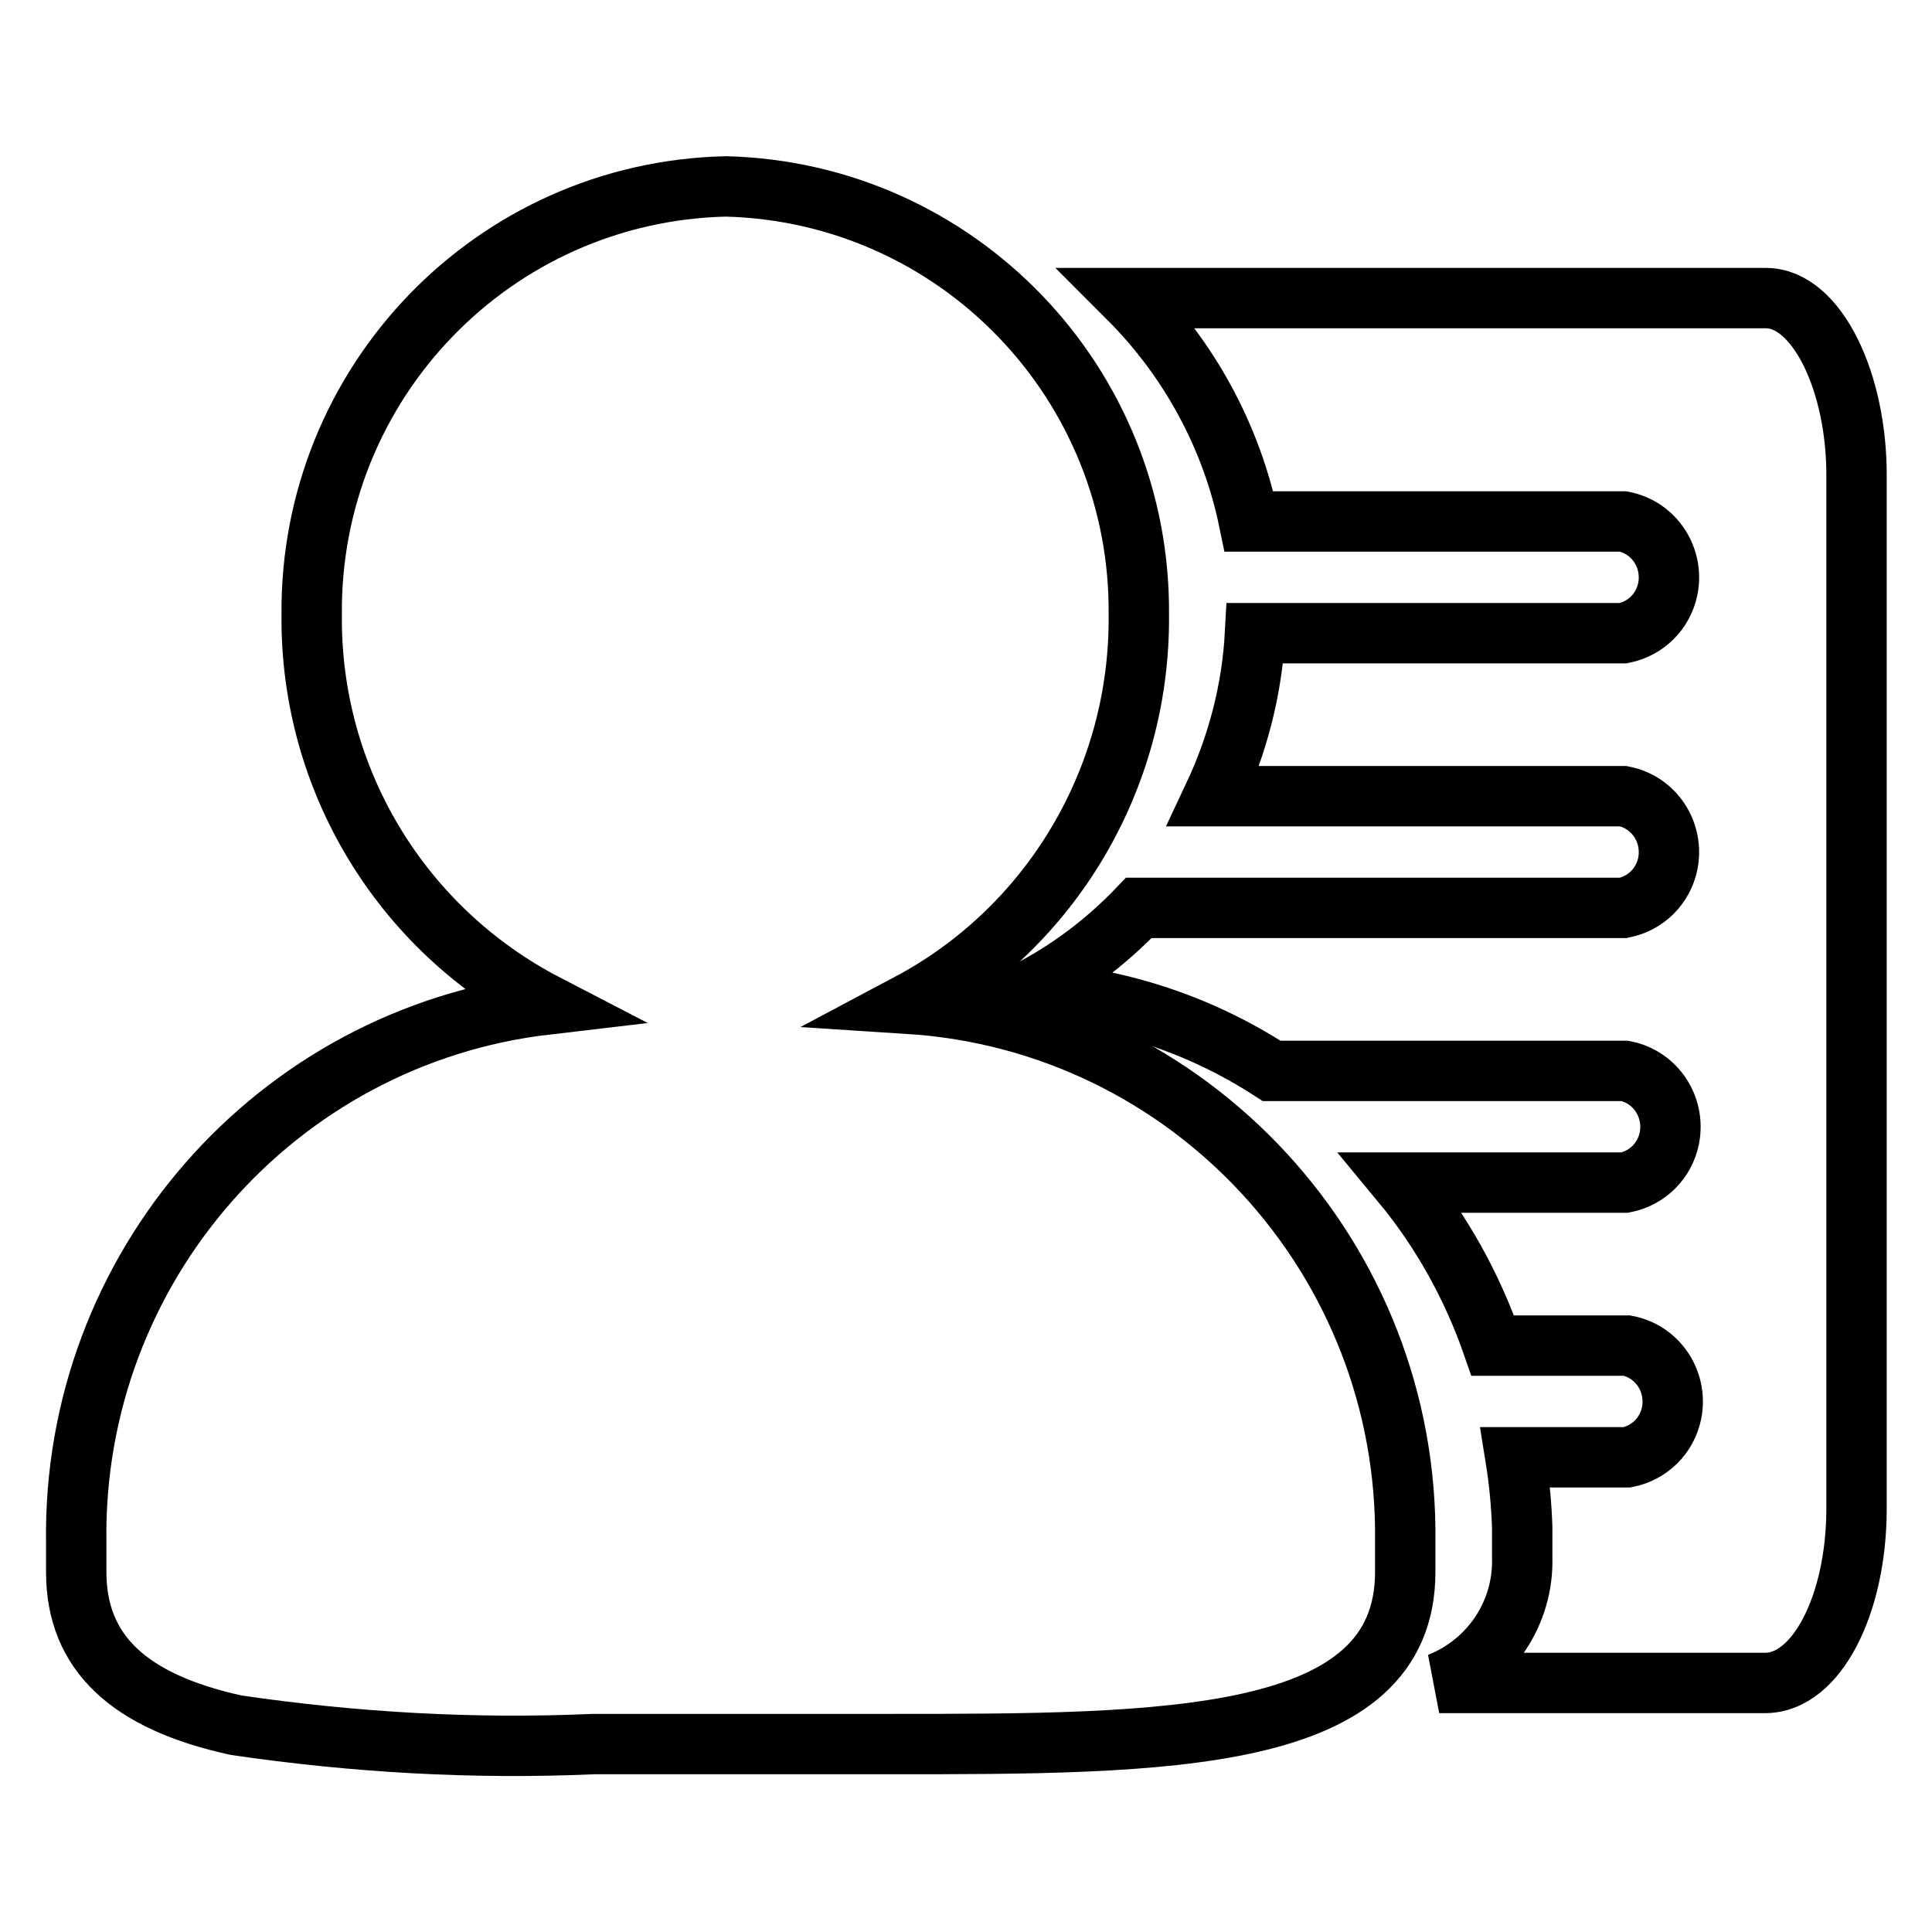
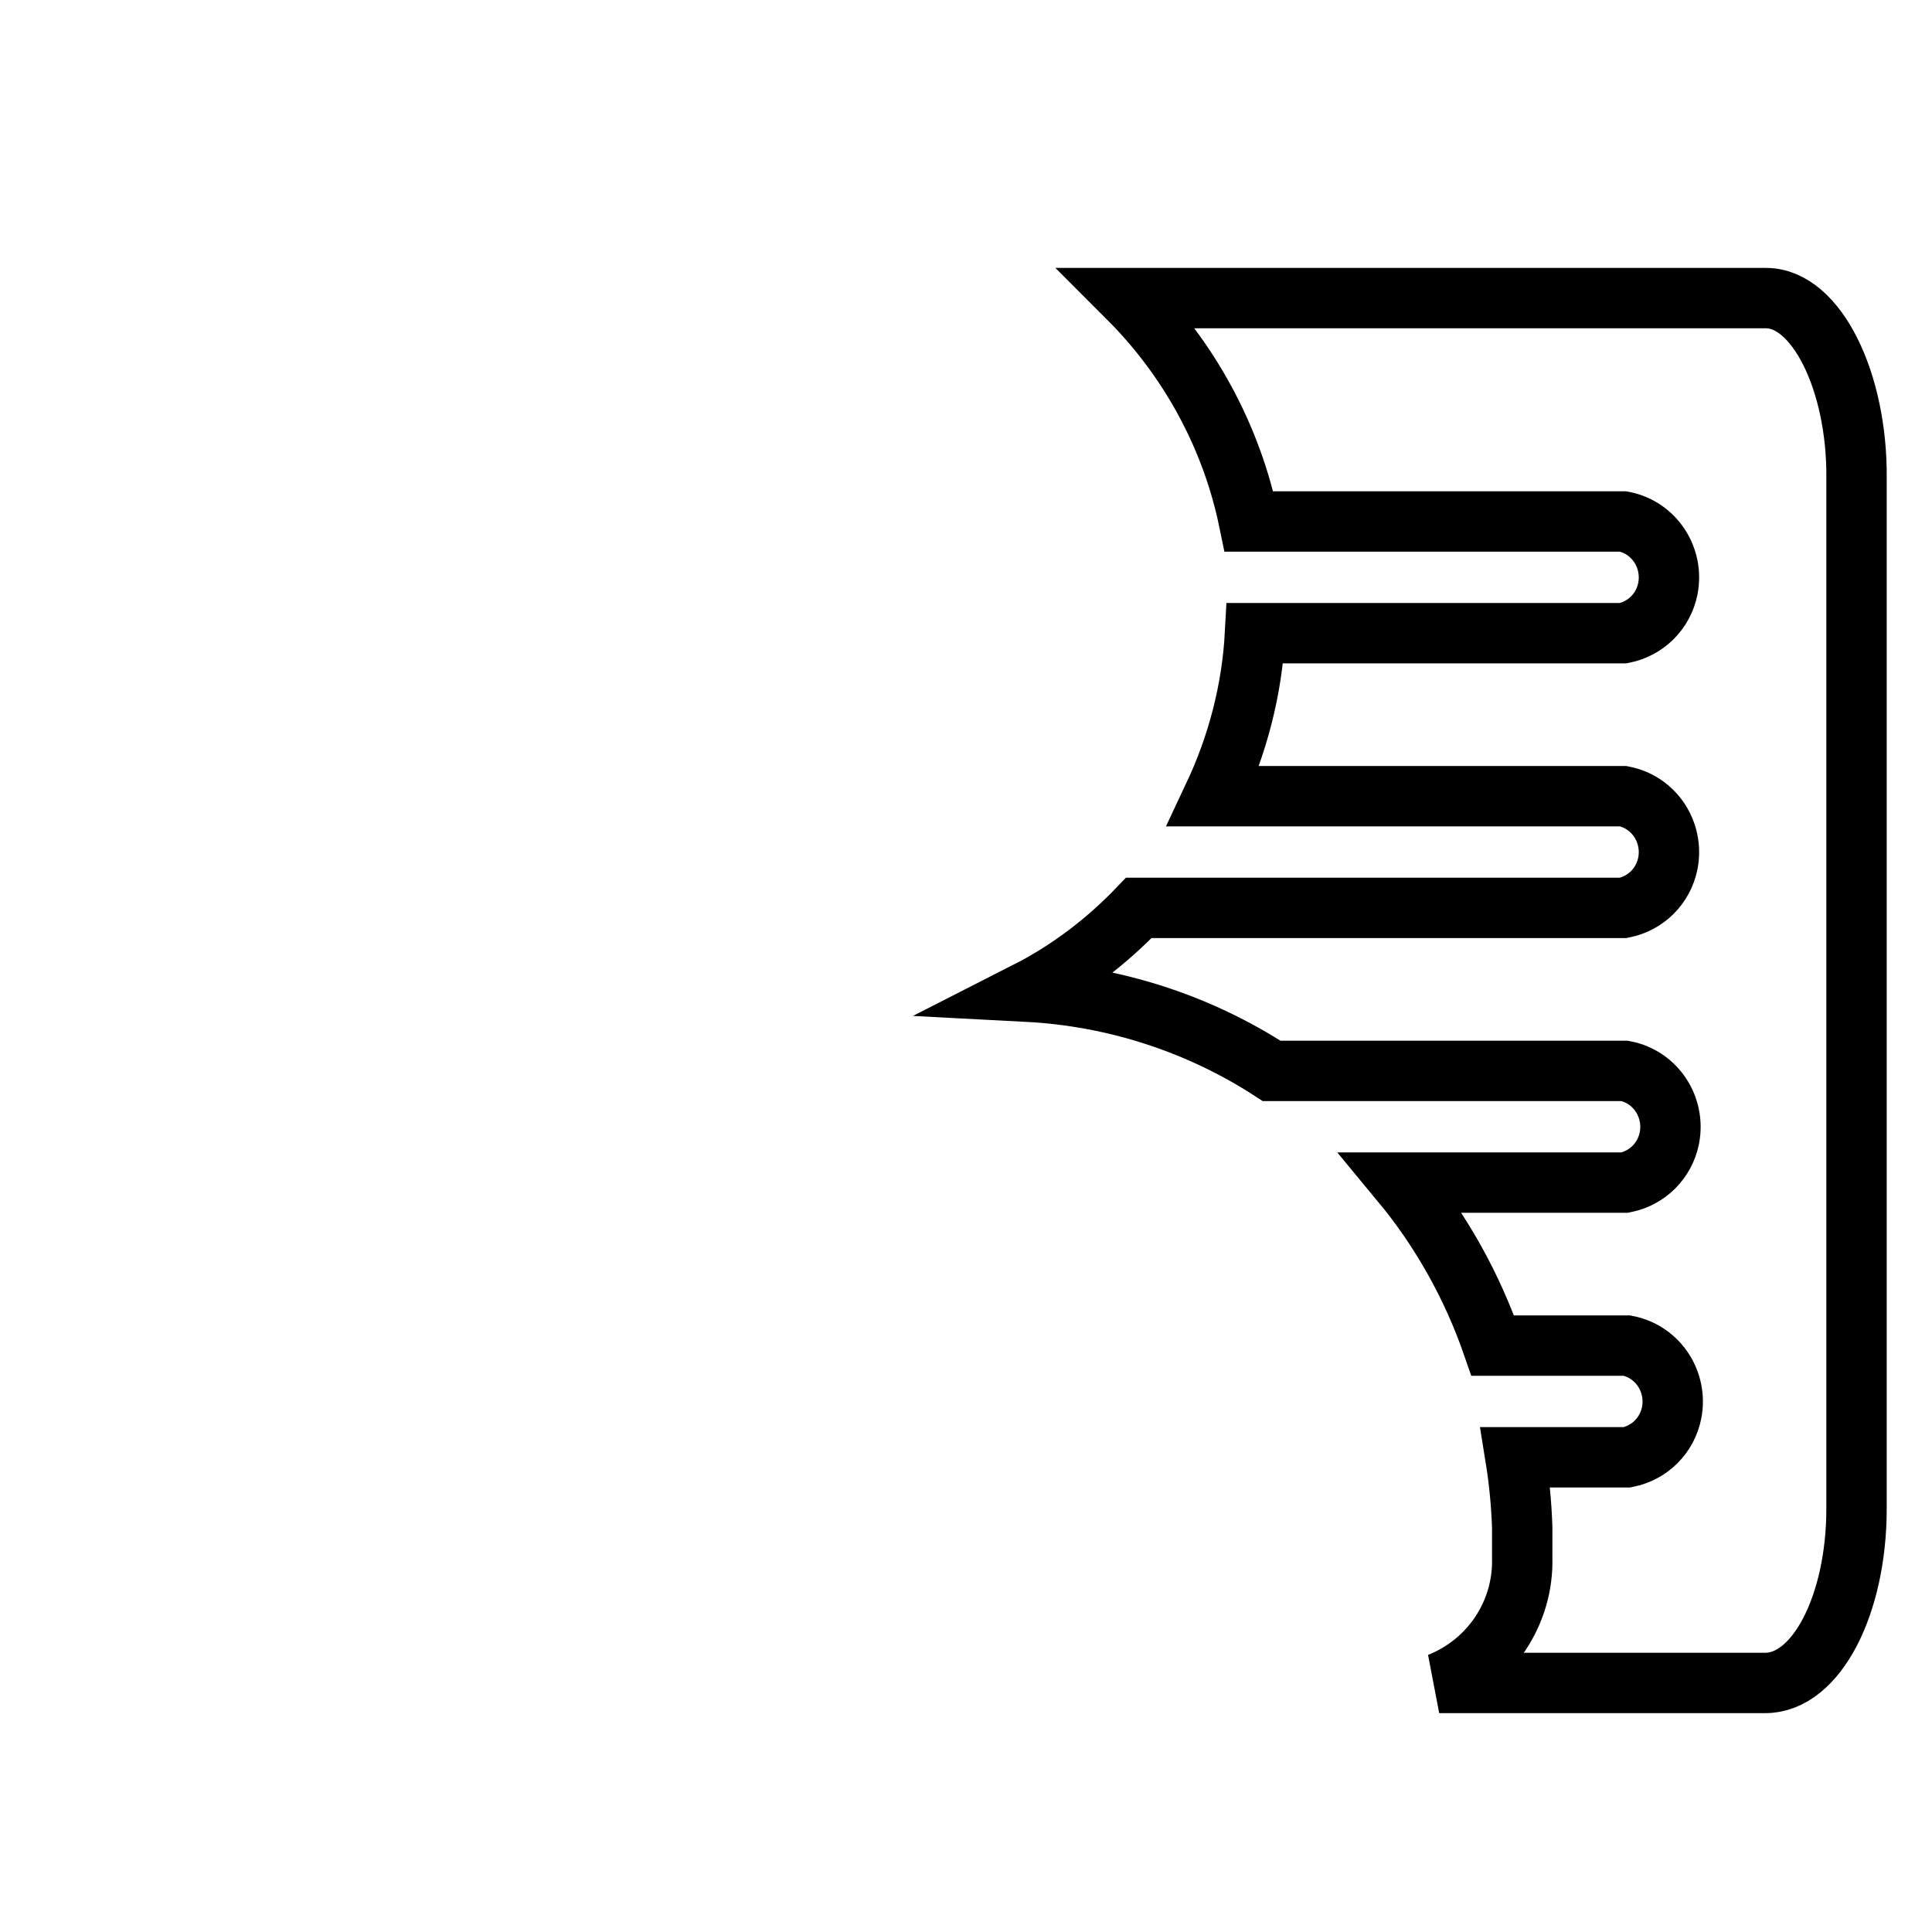
<svg xmlns="http://www.w3.org/2000/svg" version="1.1" x="0px" y="0px" viewBox="0 0 256 256" enable-background="new 0 0 256 256" xml:space="preserve">
  <g>
-     <path stroke-width="8" fill-opacity="0" stroke="#000000" d="M120.4,133c19-10.1,30.7-30,30.5-51.5c0.3-30.7-24-56-54.7-56.8c-30.8,0.7-55.2,26-54.9,56.8 c-0.2,21.7,11.8,41.6,31.1,51.6c-35.9,4.2-62.8,35-62.3,71.2v4c0,10.7,7,17.2,21.2,20.3c15.7,2.3,31.5,3.2,47.3,2.5h39.1 c36.8,0,68.5,0,68.5-22.8v-4C186.7,166.8,157.8,135.4,120.4,133L120.4,133z" />
    <path stroke-width="8" fill-opacity="0" stroke="#000000" d="M234,39.5h-84.5c8.1,8.1,13.7,18.4,16,29.6h49.6c4.1,0.8,6.7,4.8,5.9,8.9c-0.6,3-2.9,5.3-5.9,5.9h-48.8 c-0.4,7.5-2.3,14.8-5.5,21.6h54.3c4.1,0.8,6.7,4.8,5.9,8.9c-0.6,3-2.9,5.3-5.9,5.9h-64.2c-4.3,4.5-9.3,8.3-14.8,11.1 c11.5,0.6,22.7,4.2,32.4,10.5h46.8c4.1,0.8,6.7,4.8,5.9,8.9c-0.6,3-2.9,5.3-5.9,5.9h-29.6c5.3,6.4,9.4,13.8,12.1,21.6h17.8 c4.1,0.8,6.7,4.8,5.9,8.9c-0.6,3-2.9,5.3-5.9,5.9h-14.8c0.5,3.1,0.8,6.2,0.9,9.3v4c0.2,7.3-4.2,13.9-11,16.6h43.2 c6.8,0,12.1-10.4,12.1-23.1V63.3C246.1,50.6,240.7,39.5,234,39.5L234,39.5z" />
  </g>
</svg>